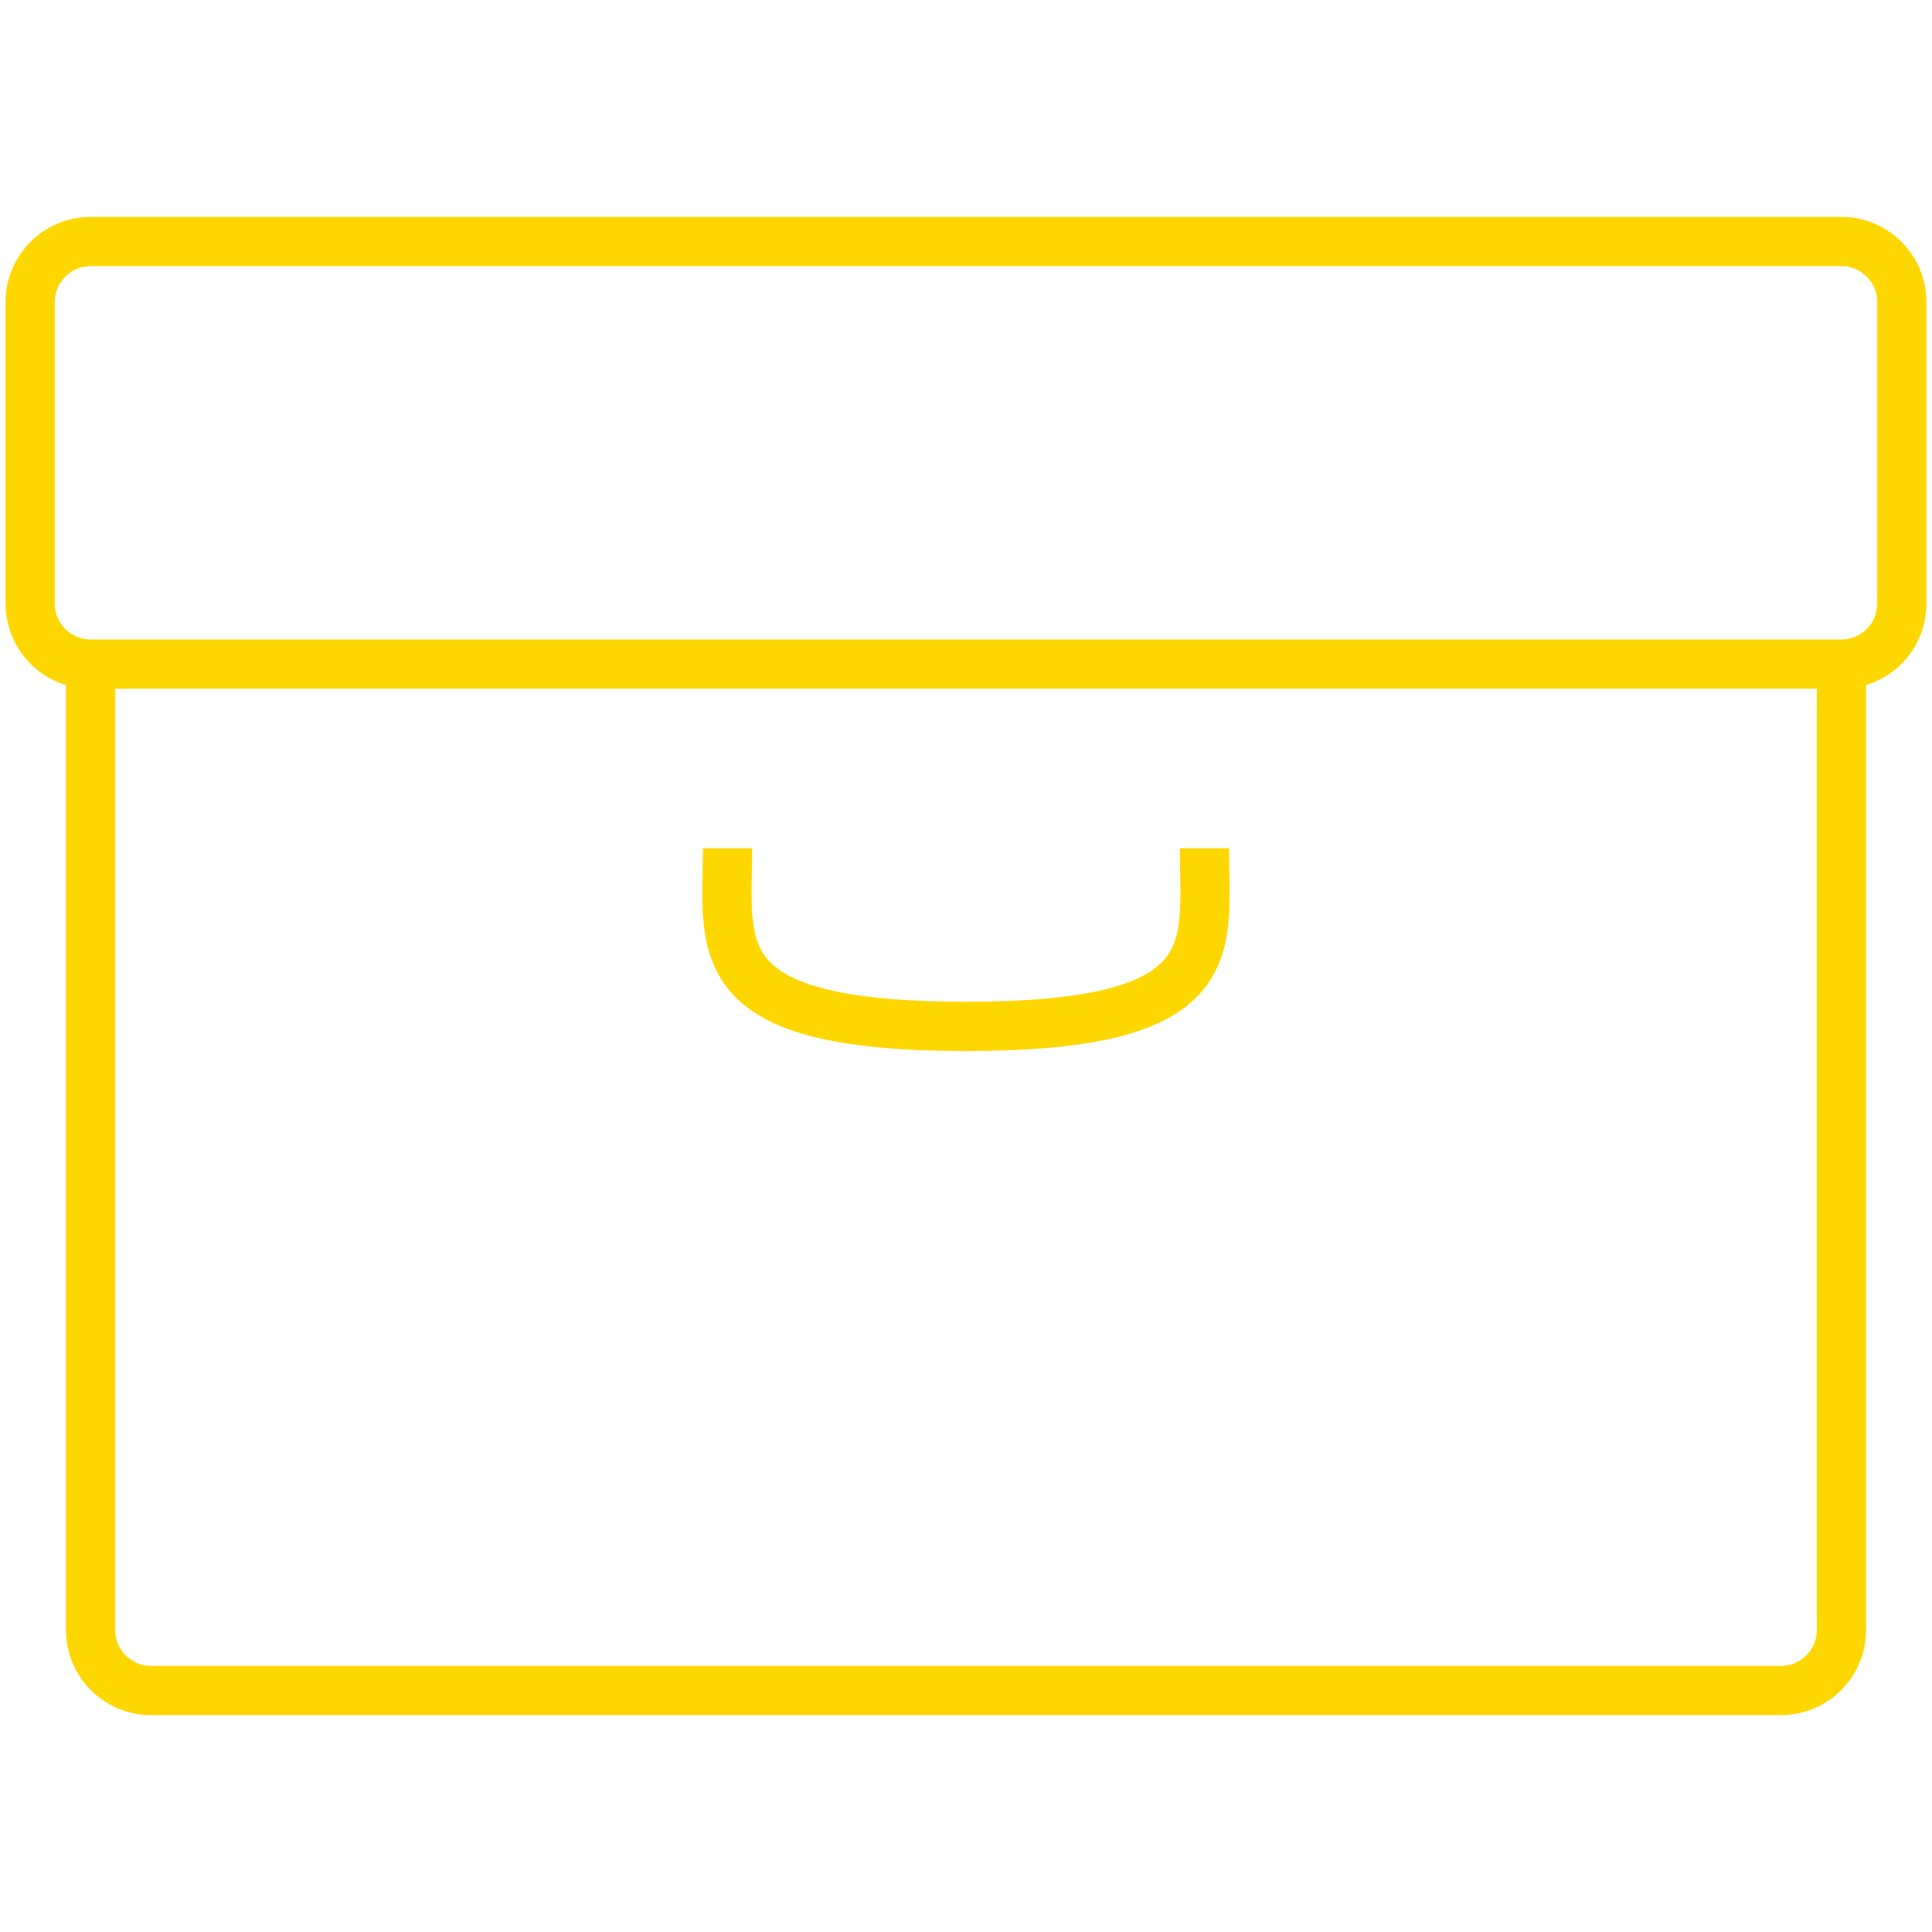
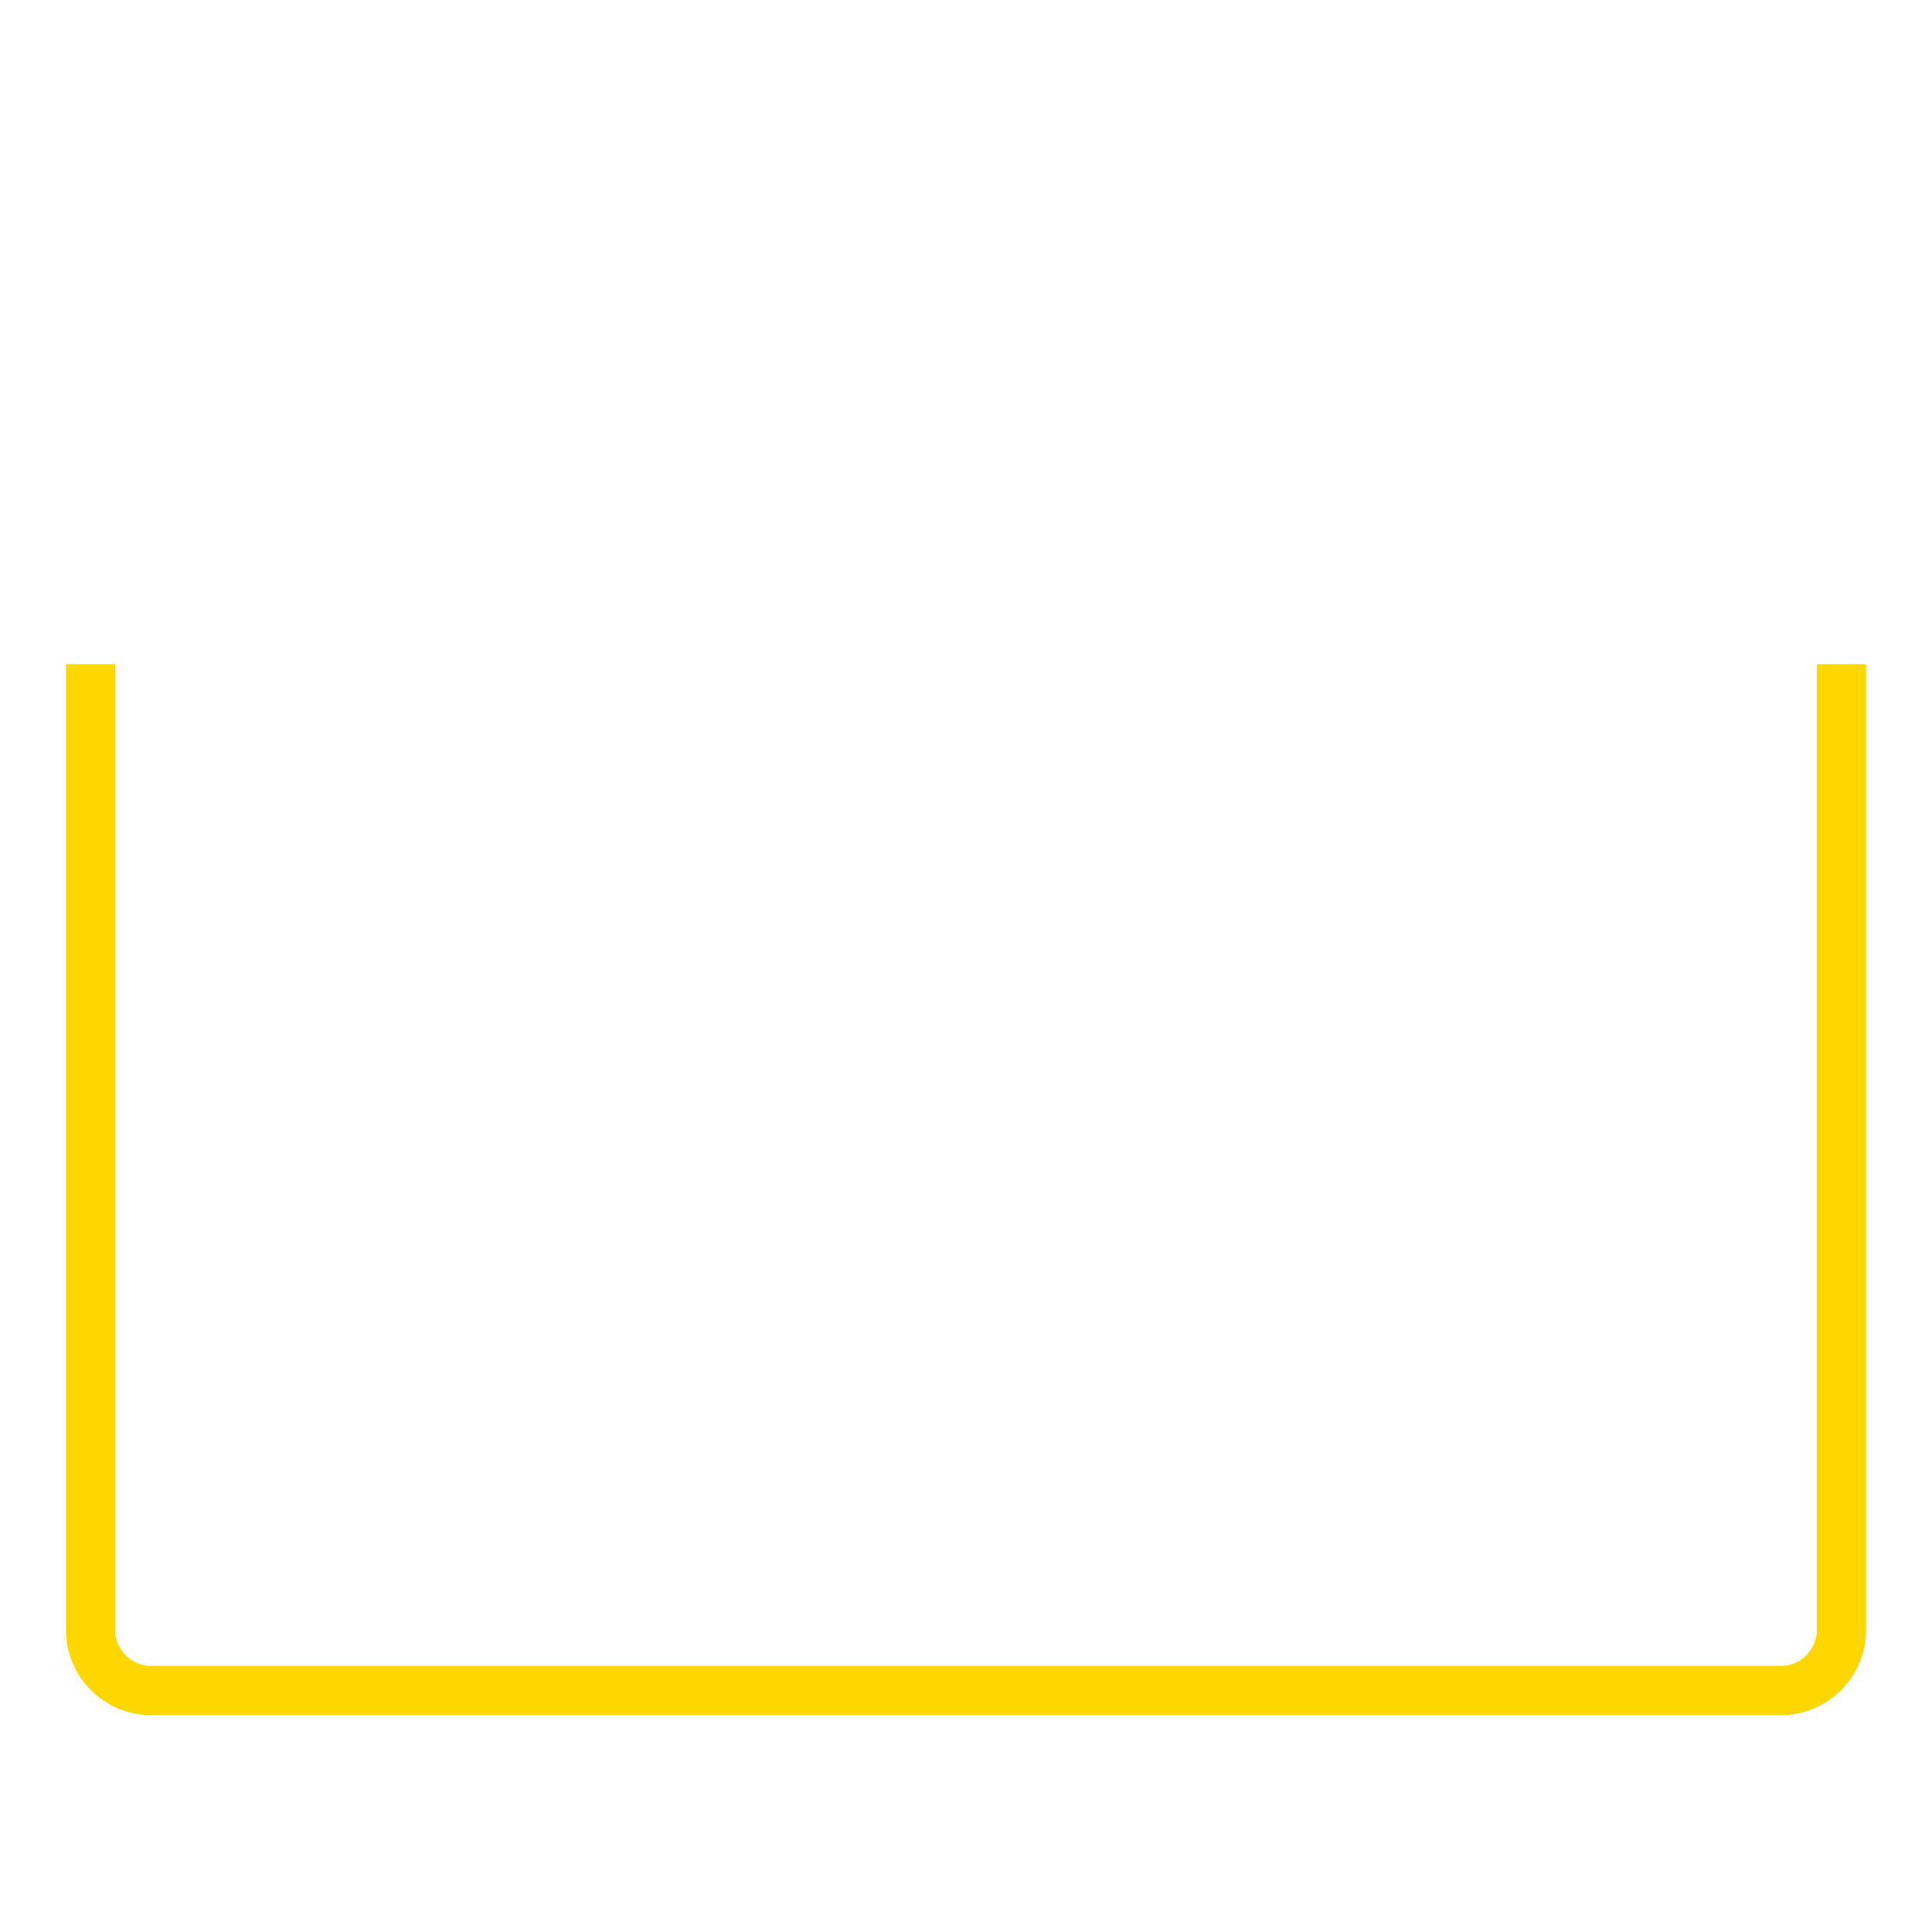
<svg xmlns="http://www.w3.org/2000/svg" width="51" height="51" viewBox="0 0 51 51" fill="none">
-   <path fill-rule="evenodd" clip-rule="evenodd" d="M2.391 17.531C1.514 17.531 0.797 16.814 0.797 15.938V7.969C0.797 7.092 1.514 6.375 2.391 6.375H48.609C49.486 6.375 50.203 7.092 50.203 7.969V15.938C50.203 16.814 49.486 17.531 48.609 17.531H2.391Z" stroke="#FFD700" stroke-width="1.3" />
  <path d="M48.609 17.531V43.031C48.609 43.908 47.892 44.625 47.016 44.625H3.984C3.108 44.625 2.391 43.908 2.391 43.031V17.531" stroke="#FFD700" stroke-width="1.3" />
-   <path d="M31.795 22.392C31.795 25.022 32.433 27.094 25.5 27.094C18.567 27.094 19.205 25.022 19.205 22.392" stroke="#FFD700" stroke-width="1.3" />
</svg>